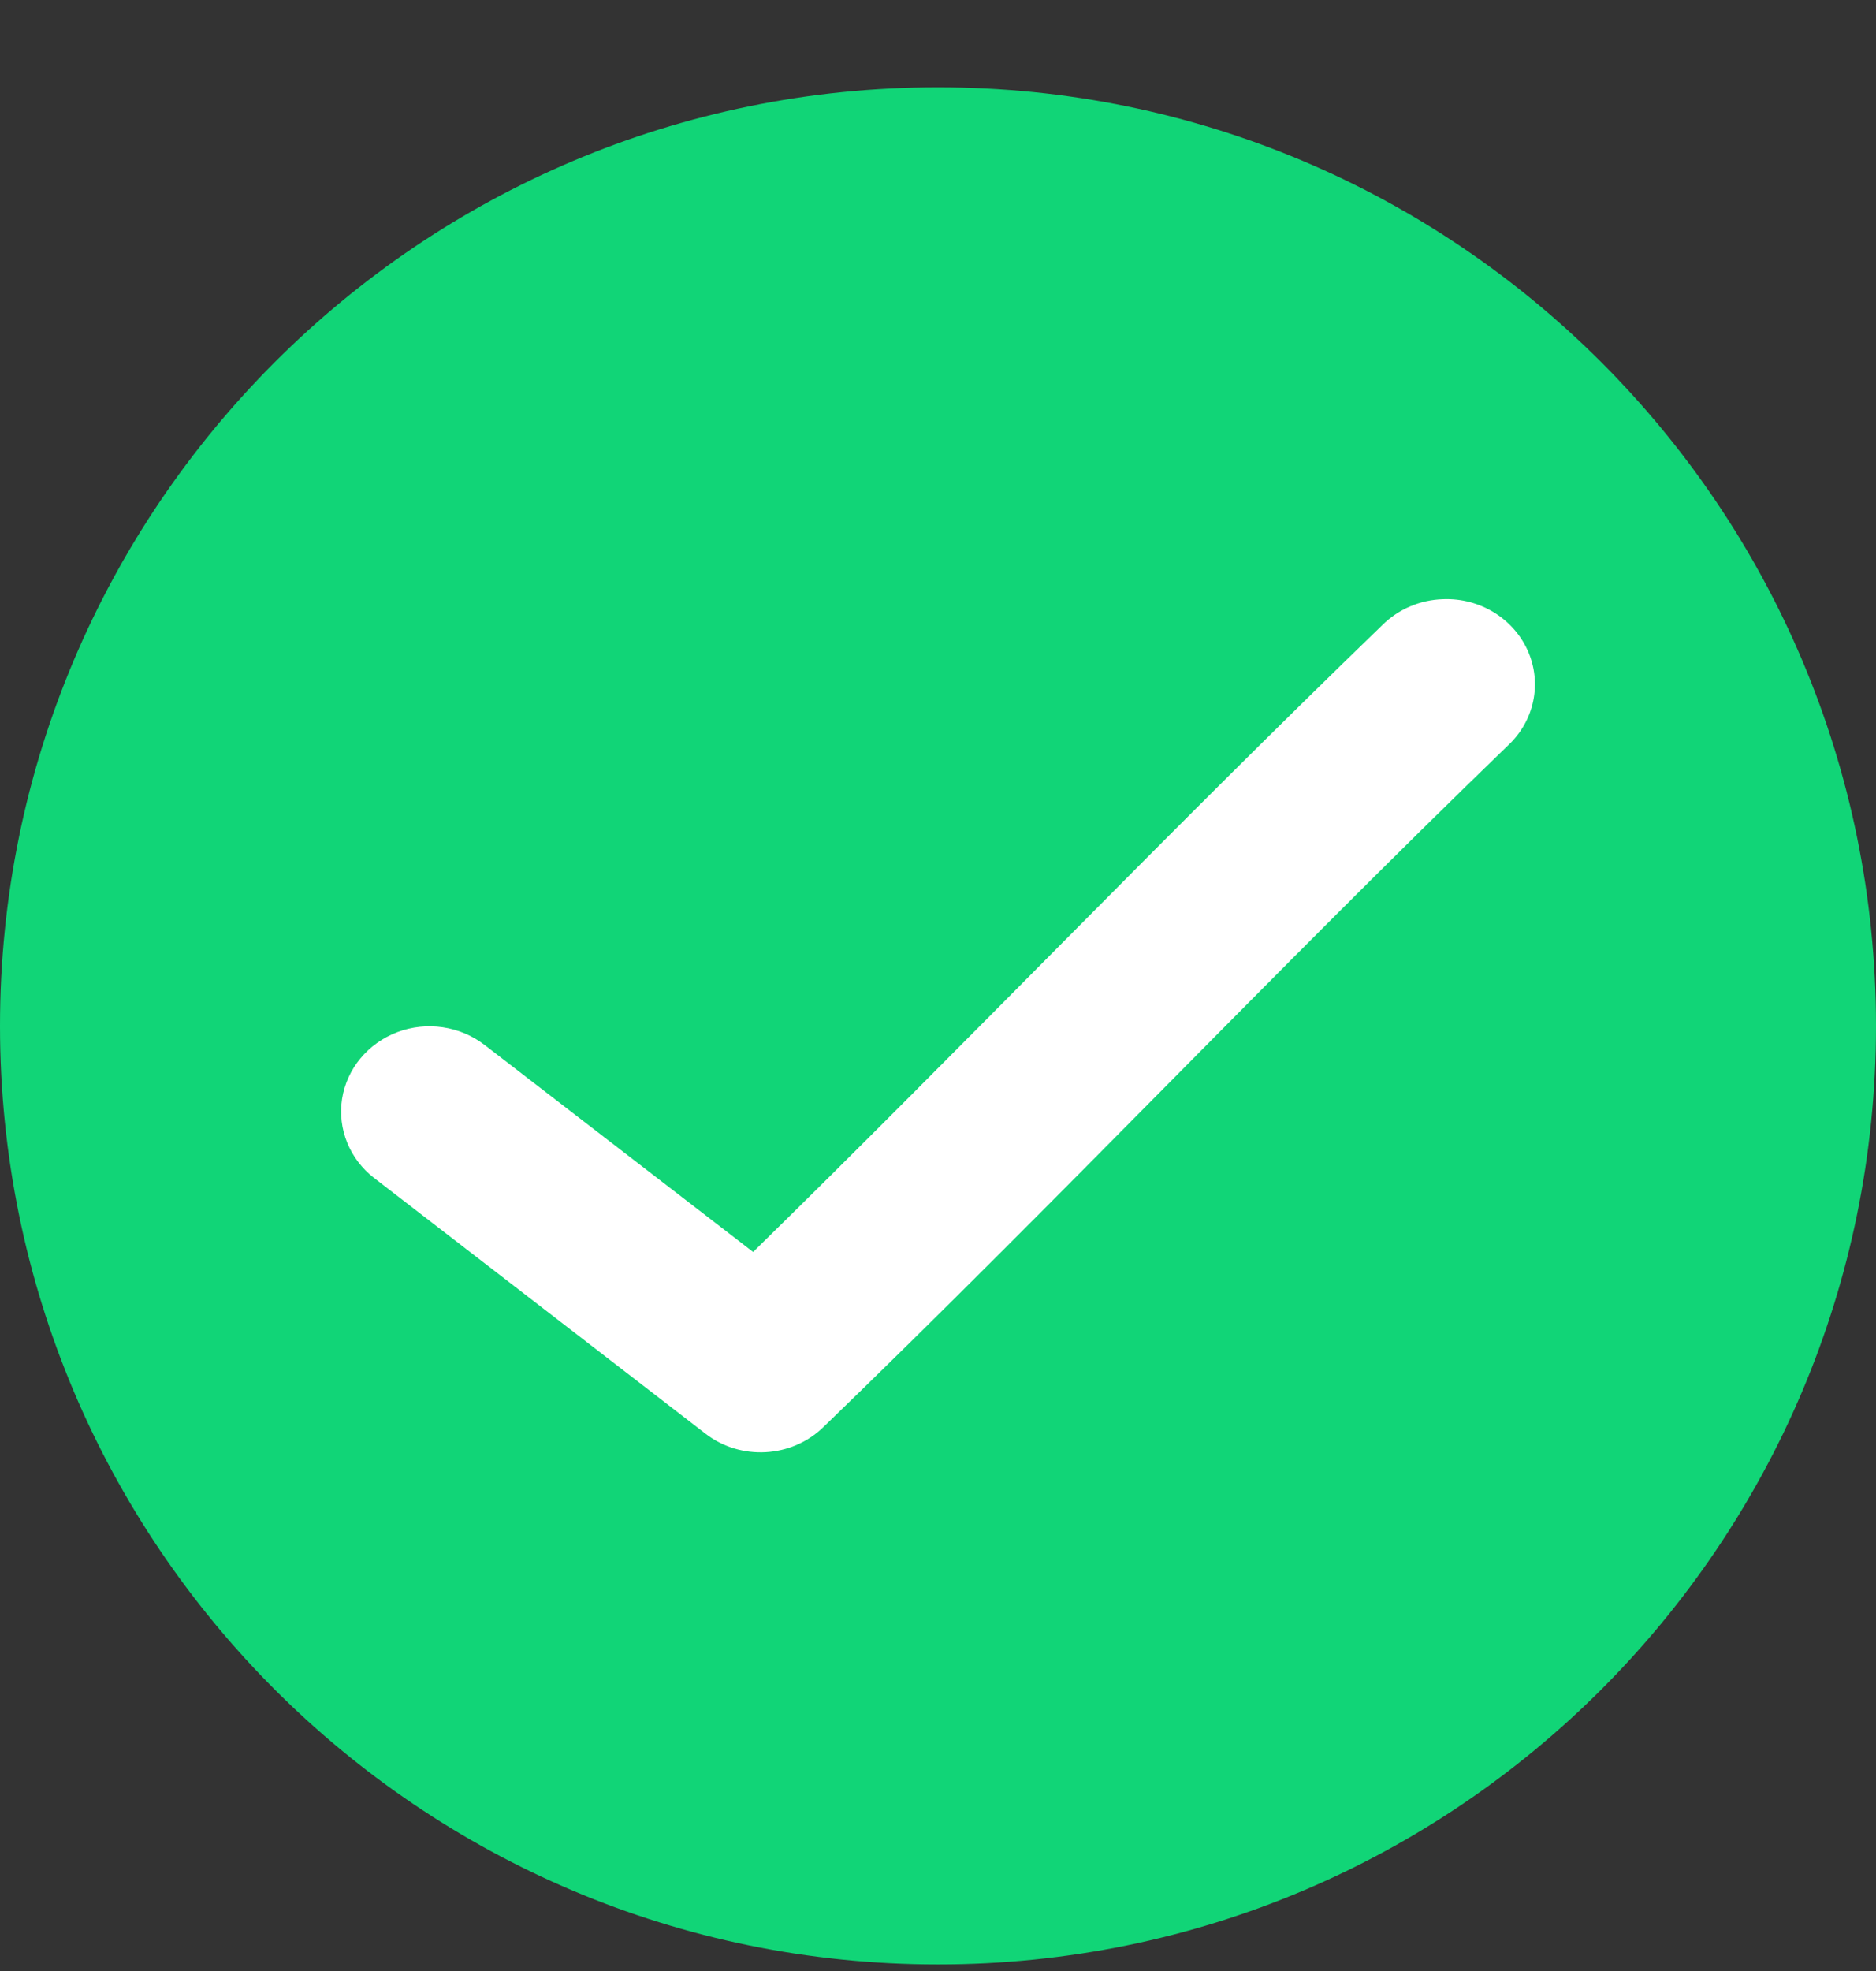
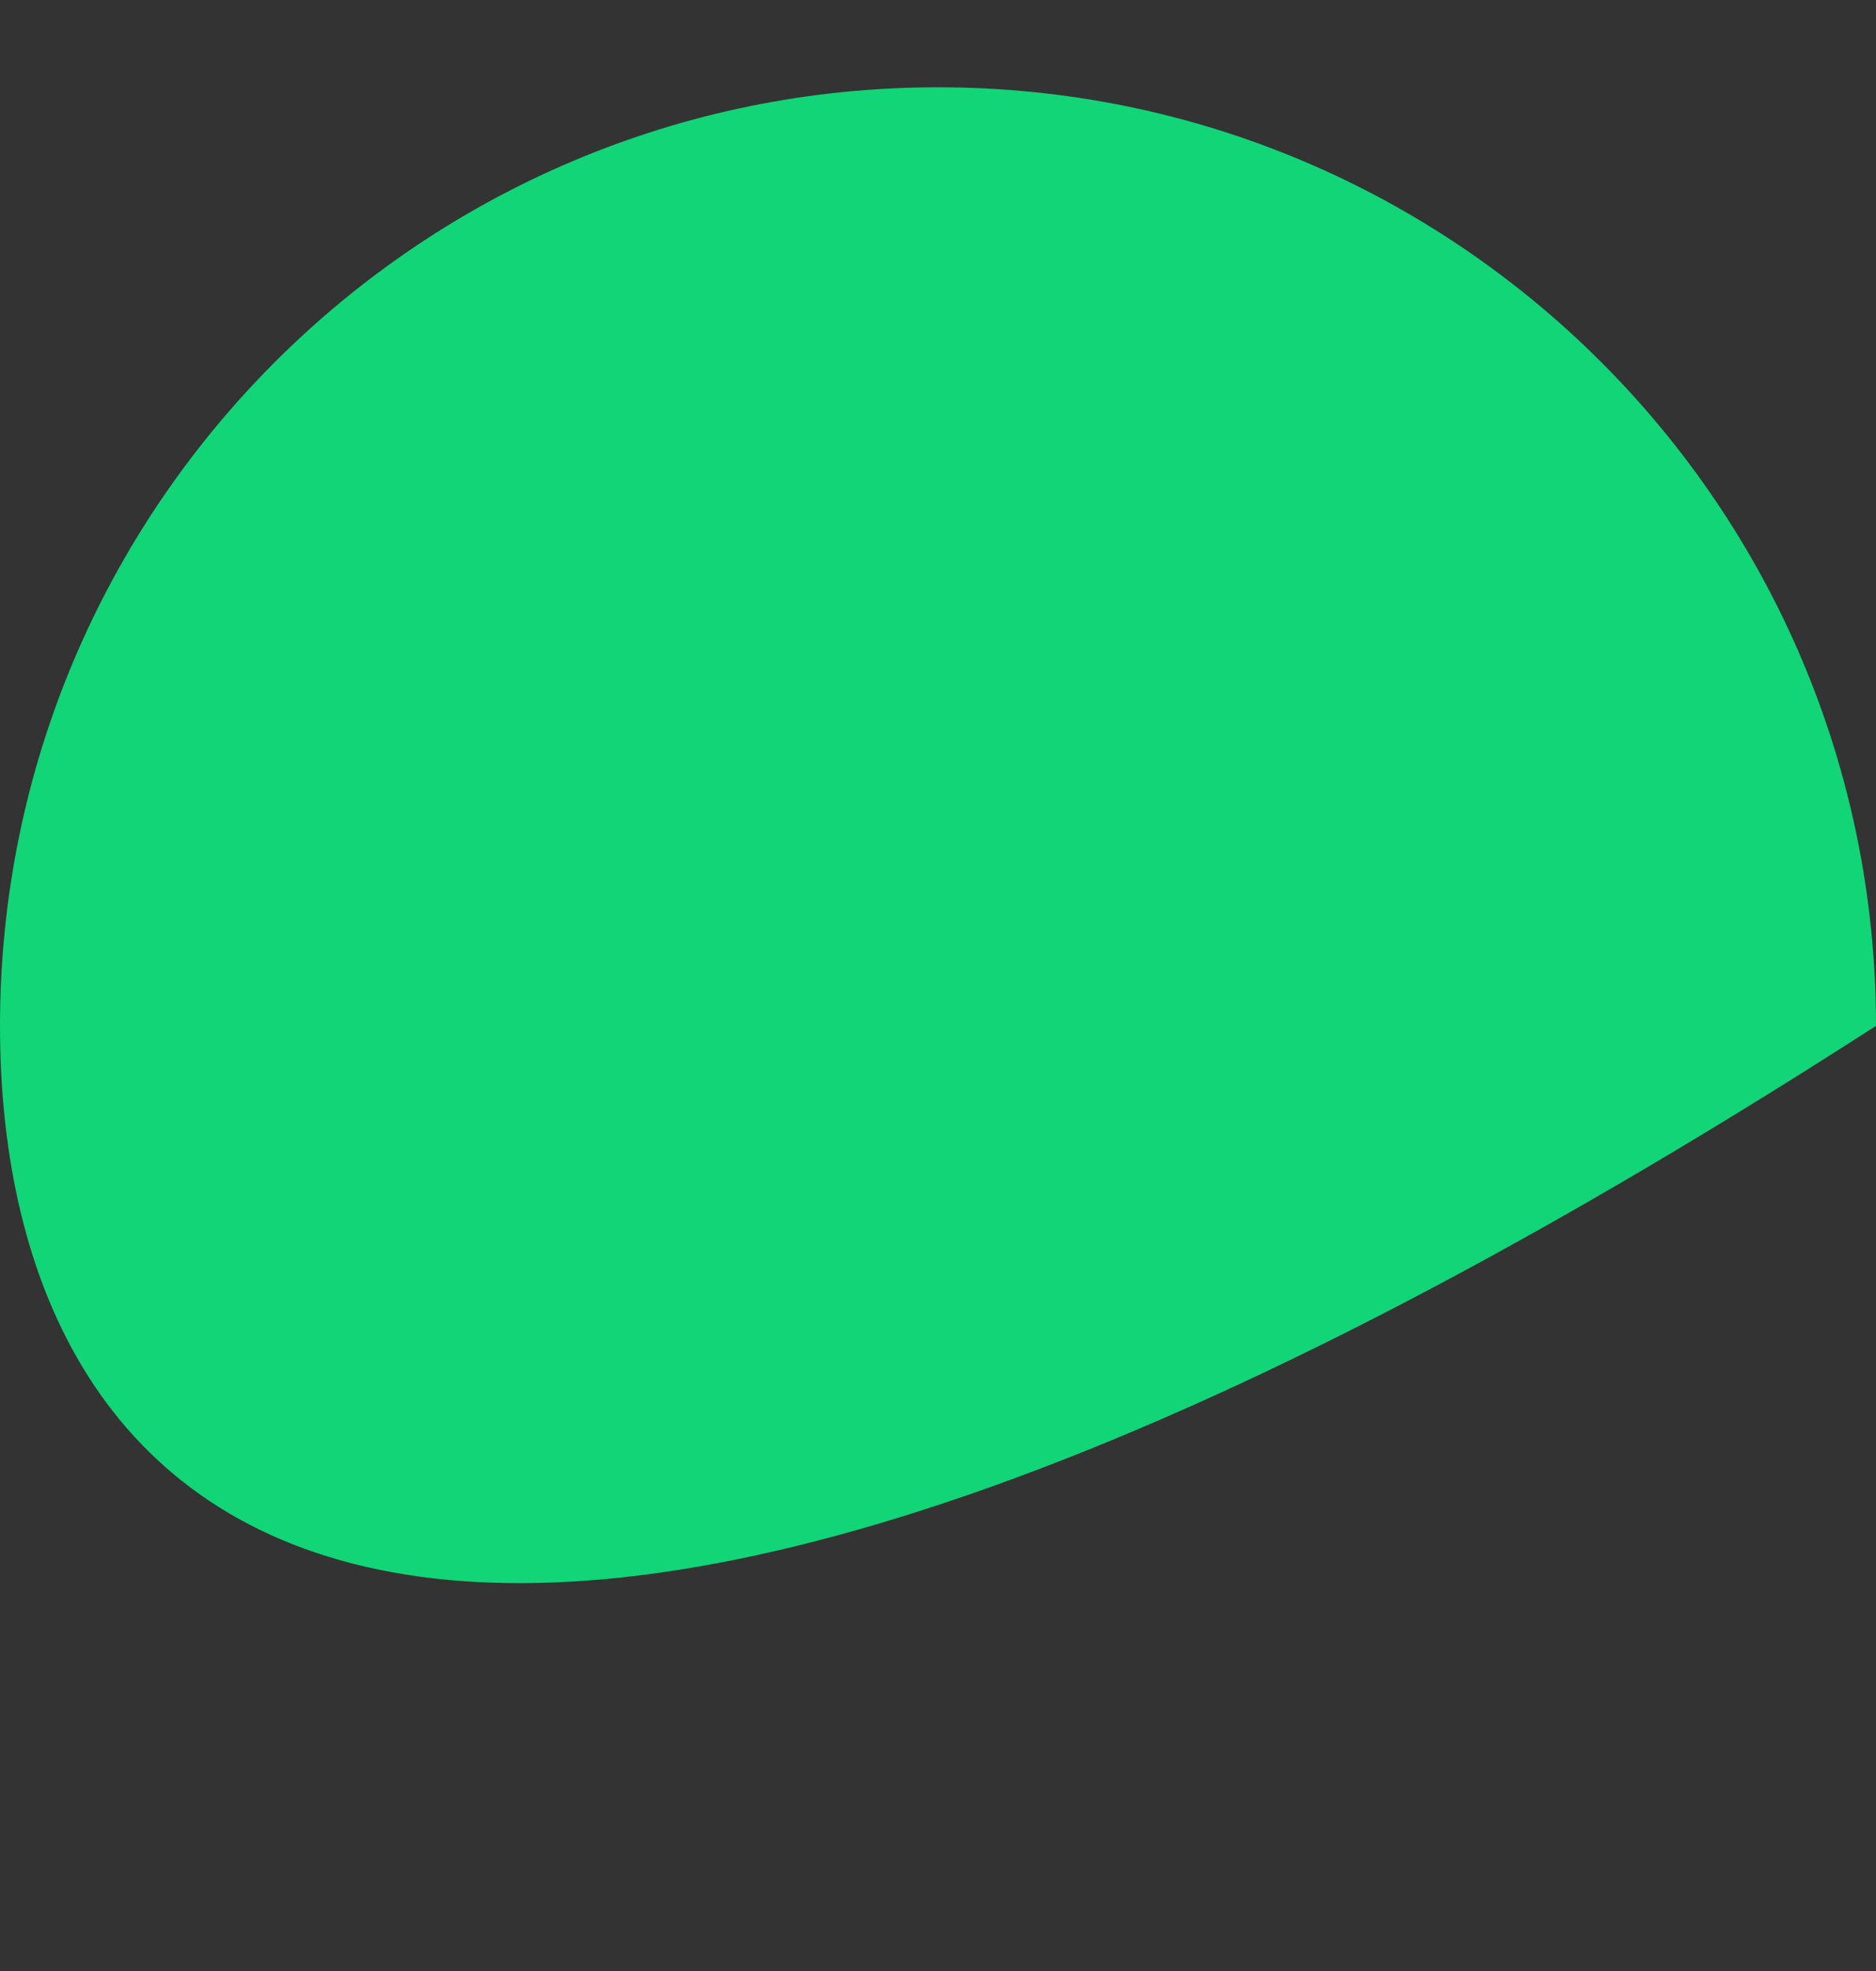
<svg xmlns="http://www.w3.org/2000/svg" width="20" height="21" viewBox="0 0 20 21" fill="none">
  <rect x="0" y="0" width="20" height="21" fill="#333333" stroke="none" />
  <g id="Component 45">
-     <path id="IMAGE" d="M0 10.93C0 5.407 4.477 0.93 10 0.93C15.523 0.93 20 5.407 20 10.93C20 16.453 15.523 20.93 10 20.93C4.477 20.93 0 16.453 0 10.93Z" fill="#11D577" />
-     <path id="Path Copy 2" d="M15.385 6.384C15.14 6.391 14.908 6.49 14.737 6.66C12.41 8.908 10.291 11.125 8.029 13.339L5.167 11.134C4.904 10.931 4.549 10.879 4.236 10.997C3.922 11.116 3.698 11.386 3.647 11.707C3.597 12.027 3.727 12.35 3.99 12.552L7.521 15.275C7.897 15.565 8.44 15.534 8.779 15.204C11.309 12.76 13.585 10.35 16.076 7.943C16.357 7.682 16.442 7.28 16.288 6.934C16.134 6.588 15.775 6.369 15.385 6.384Z" fill="white" />
+     <path id="IMAGE" d="M0 10.93C0 5.407 4.477 0.93 10 0.93C15.523 0.93 20 5.407 20 10.93C4.477 20.93 0 16.453 0 10.93Z" fill="#11D577" />
  </g>
</svg>